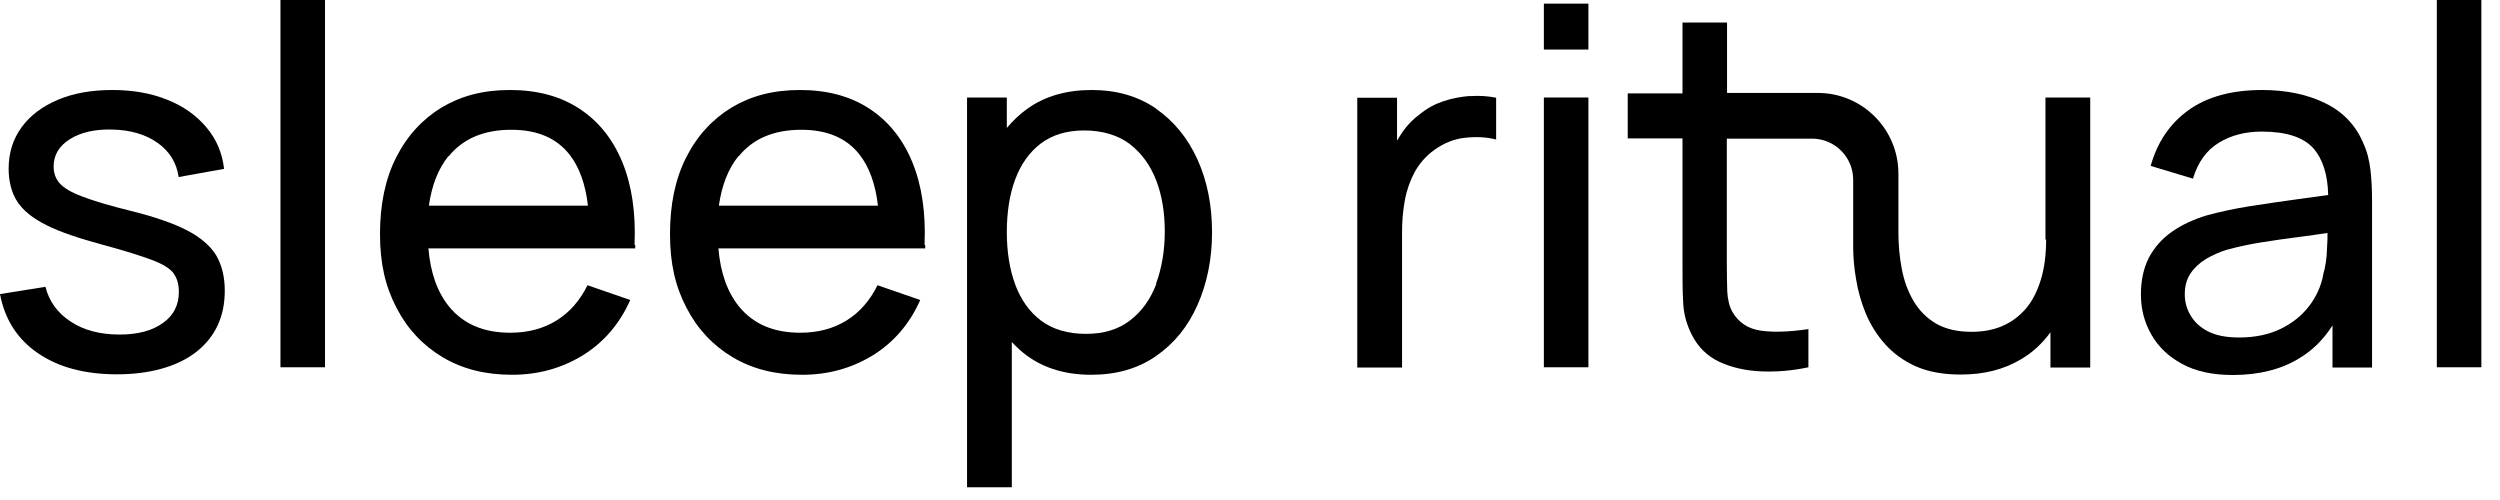
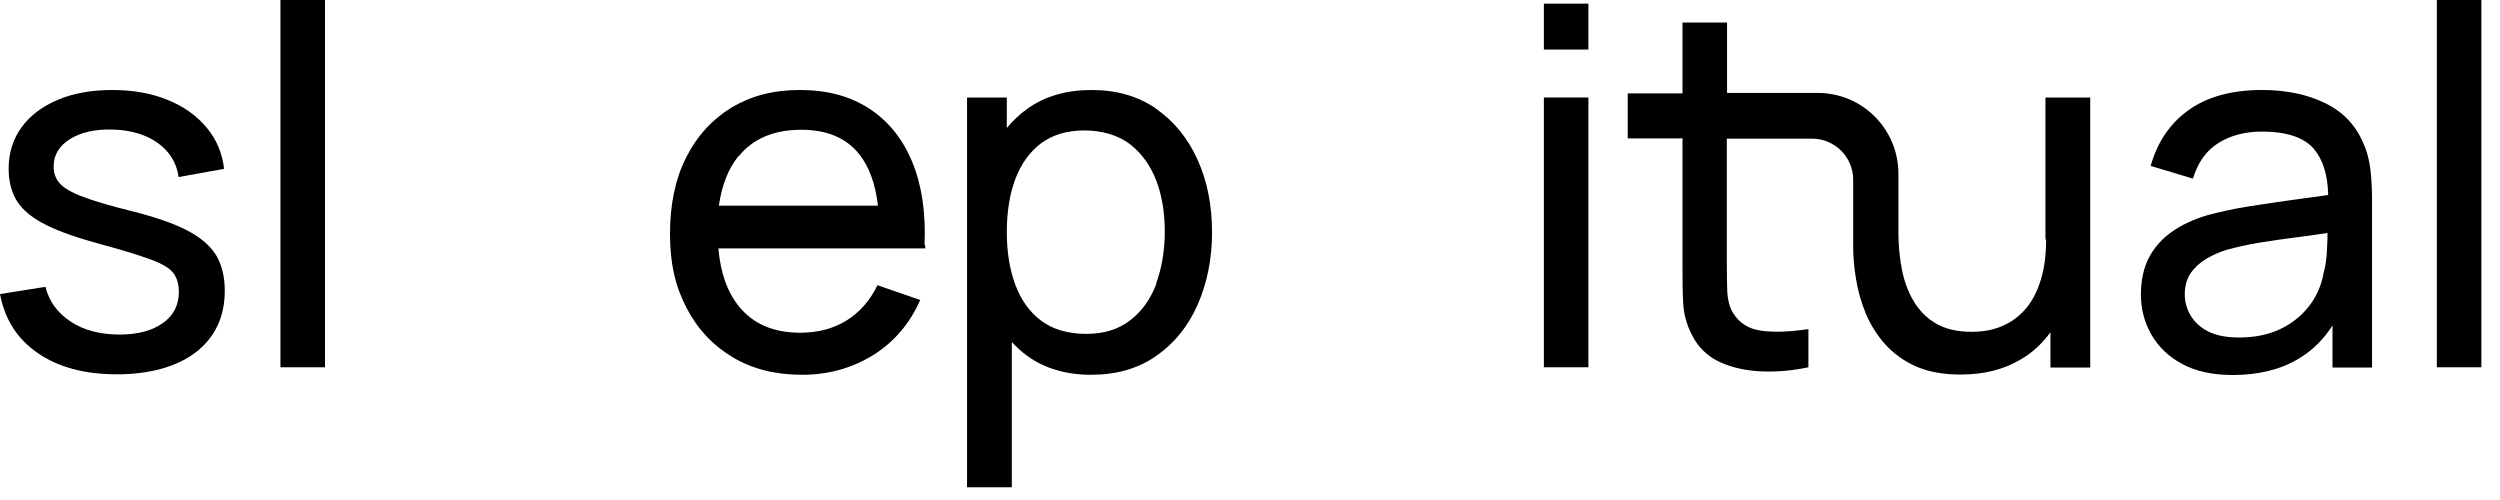
<svg xmlns="http://www.w3.org/2000/svg" fill="none" height="100%" overflow="visible" preserveAspectRatio="none" style="display: block;" viewBox="0 0 110 22" width="100%">
  <g id="sleep">
    <path d="M8.24 10.14C7.64 9.83 6.81 9.54 5.76 9.28C4.83 9.05 4.12 8.84 3.63 8.65C3.14 8.47 2.81 8.27 2.63 8.07C2.45 7.87 2.36 7.62 2.36 7.33C2.36 6.82 2.6 6.42 3.08 6.12C3.56 5.82 4.18 5.68 4.95 5.7C5.76 5.72 6.42 5.92 6.94 6.29C7.46 6.66 7.77 7.16 7.86 7.79L9.86 7.43C9.78 6.73 9.52 6.12 9.08 5.6C8.64 5.08 8.07 4.67 7.36 4.39C6.65 4.1 5.84 3.96 4.94 3.96C4.04 3.96 3.23 4.1 2.55 4.39C1.86 4.68 1.33 5.08 0.95 5.6C0.57 6.12 0.38 6.73 0.38 7.42C0.38 7.99 0.51 8.48 0.76 8.87C1.02 9.27 1.45 9.61 2.05 9.91C2.65 10.21 3.48 10.49 4.52 10.77C5.49 11.03 6.21 11.26 6.69 11.44C7.17 11.62 7.49 11.82 7.64 12.03C7.79 12.24 7.87 12.51 7.87 12.84C7.87 13.42 7.64 13.88 7.17 14.21C6.7 14.55 6.07 14.72 5.26 14.72C4.4 14.72 3.68 14.53 3.11 14.15C2.53 13.77 2.16 13.26 2 12.62L0 12.94C0.21 14.05 0.76 14.92 1.67 15.54C2.57 16.16 3.73 16.47 5.15 16.47C6.57 16.47 7.79 16.14 8.63 15.49C9.47 14.83 9.89 13.93 9.89 12.79C9.89 12.17 9.76 11.66 9.51 11.23C9.25 10.81 8.82 10.44 8.22 10.13L8.24 10.14Z" fill="black" />
    <path d="M14.3 0H12.34V16.16H14.3V0Z" fill="black" />
    <path d="M50.87 4.78C50.07 4.23 49.13 3.96 48.03 3.96C46.93 3.96 45.98 4.23 45.21 4.78C44.87 5.02 44.57 5.31 44.3 5.63V4.29H42.55V21.44H44.52V15.05C44.73 15.27 44.95 15.48 45.2 15.66C45.96 16.21 46.9 16.49 48.01 16.49C49.12 16.49 50.07 16.22 50.86 15.67C51.66 15.12 52.27 14.37 52.69 13.42C53.11 12.47 53.33 11.4 53.33 10.22C53.33 9.04 53.12 7.97 52.69 7.02C52.26 6.07 51.65 5.33 50.86 4.78H50.87ZM50.88 12.49C50.62 13.17 50.24 13.7 49.72 14.1C49.2 14.5 48.56 14.69 47.78 14.69C47 14.69 46.33 14.5 45.81 14.11C45.29 13.72 44.92 13.19 44.67 12.52C44.42 11.84 44.3 11.07 44.3 10.21C44.3 9.35 44.42 8.56 44.67 7.89C44.92 7.22 45.3 6.69 45.8 6.31C46.31 5.93 46.94 5.74 47.71 5.74C48.48 5.74 49.18 5.94 49.7 6.33C50.22 6.73 50.61 7.26 50.87 7.93C51.13 8.6 51.25 9.36 51.25 10.19C51.25 11.02 51.12 11.79 50.87 12.47L50.88 12.49Z" fill="black" />
-     <path d="M64.71 4.22C64.31 4.25 63.91 4.32 63.52 4.45C63.13 4.58 62.78 4.77 62.48 5.02C62.2 5.22 61.95 5.47 61.73 5.78C61.64 5.91 61.55 6.05 61.47 6.19V4.3H59.72V16.17H61.69V10.21C61.69 9.74 61.73 9.28 61.81 8.83C61.89 8.38 62.04 7.96 62.24 7.58C62.45 7.2 62.74 6.86 63.12 6.59C63.54 6.29 63.99 6.11 64.48 6.06C64.97 6.01 65.42 6.03 65.83 6.14V4.3C65.48 4.23 65.1 4.2 64.7 4.23L64.71 4.22Z" fill="black" />
    <path d="M69.89 0.16H67.93V2.18H69.89V0.16Z" fill="black" />
    <path d="M69.89 4.29H67.93V16.16H69.89V4.29Z" fill="black" />
    <path d="M90.03 10.54C90.03 11.22 89.95 11.82 89.79 12.33C89.63 12.84 89.41 13.27 89.12 13.6C88.83 13.93 88.49 14.18 88.09 14.35C87.69 14.52 87.25 14.6 86.75 14.6C86.13 14.6 85.61 14.48 85.19 14.24C84.78 14 84.45 13.67 84.2 13.25C83.95 12.83 83.78 12.36 83.68 11.84C83.58 11.32 83.53 10.78 83.53 10.22V7.64C83.53 5.68 81.94 4.09 79.99 4.09H75.99V0.99H74.03V4.11H71.62V6.09H74.03V11.68C74.03 12.29 74.03 12.83 74.06 13.31C74.08 13.79 74.2 14.26 74.44 14.73C74.71 15.27 75.12 15.67 75.65 15.92C76.19 16.17 76.8 16.31 77.49 16.34C78.18 16.37 78.87 16.31 79.57 16.16V14.48C78.76 14.6 78.06 14.63 77.49 14.55C76.91 14.47 76.5 14.19 76.23 13.73C76.09 13.48 76.02 13.18 76 12.84C75.99 12.5 75.98 12.08 75.98 11.6V6.1H79.73C80.73 6.1 81.54 6.91 81.54 7.91V10.86C81.54 11.31 81.58 11.79 81.67 12.3C81.75 12.81 81.9 13.32 82.1 13.81C82.31 14.3 82.59 14.75 82.95 15.15C83.31 15.55 83.76 15.88 84.3 16.12C84.84 16.36 85.5 16.48 86.27 16.48C87.29 16.48 88.17 16.26 88.92 15.81C89.44 15.51 89.87 15.1 90.22 14.62V16.17H91.97V4.29H90V10.54H90.03Z" fill="black" />
    <path d="M103.98 6.28C103.64 5.5 103.09 4.92 102.31 4.54C101.54 4.16 100.61 3.96 99.53 3.96C98.19 3.96 97.11 4.26 96.29 4.85C95.47 5.44 94.92 6.26 94.63 7.3L96.49 7.86C96.71 7.13 97.09 6.61 97.63 6.28C98.17 5.95 98.8 5.79 99.52 5.79C100.6 5.79 101.37 6.04 101.81 6.55C102.2 7.01 102.42 7.68 102.44 8.58C102.02 8.64 101.58 8.7 101.13 8.76C100.41 8.86 99.71 8.96 99.01 9.07C98.31 9.18 97.68 9.32 97.12 9.47C96.52 9.65 96 9.89 95.56 10.2C95.12 10.51 94.79 10.89 94.55 11.34C94.32 11.79 94.2 12.33 94.2 12.96C94.2 13.59 94.35 14.18 94.66 14.72C94.96 15.25 95.41 15.69 96.01 16.01C96.61 16.34 97.35 16.5 98.24 16.5C99.38 16.5 100.36 16.26 101.16 15.77C101.75 15.42 102.24 14.93 102.63 14.32V16.17H104.37V8.83C104.37 8.36 104.35 7.91 104.3 7.48C104.25 7.05 104.15 6.65 103.98 6.29V6.28ZM102.22 12.11C102.12 12.6 101.92 13.05 101.6 13.47C101.28 13.88 100.87 14.22 100.35 14.47C99.83 14.72 99.22 14.85 98.52 14.85C97.96 14.85 97.5 14.76 97.15 14.58C96.8 14.4 96.55 14.16 96.38 13.87C96.21 13.58 96.13 13.27 96.13 12.95C96.13 12.58 96.22 12.27 96.39 12.02C96.56 11.77 96.79 11.56 97.07 11.39C97.35 11.23 97.65 11.09 97.98 10.99C98.42 10.87 98.91 10.76 99.46 10.67C100.01 10.58 100.59 10.5 101.21 10.42C101.6 10.37 102.01 10.31 102.41 10.25C102.41 10.44 102.41 10.65 102.39 10.9C102.38 11.35 102.32 11.75 102.21 12.12L102.22 12.11Z" fill="black" />
    <path d="M109.18 0H107.22V16.16H109.18V0Z" fill="black" />
    <path d="M40.68 10.77C40.74 9.36 40.56 8.15 40.14 7.13C39.72 6.11 39.09 5.33 38.25 4.78C37.41 4.23 36.39 3.96 35.2 3.96C34.01 3.96 33.05 4.22 32.19 4.73C31.34 5.25 30.67 5.98 30.19 6.93C29.71 7.88 29.48 9 29.48 10.3C29.48 11.6 29.72 12.62 30.21 13.55C30.69 14.48 31.37 15.2 32.24 15.72C33.11 16.24 34.13 16.49 35.29 16.49C36.45 16.49 37.48 16.2 38.41 15.63C39.34 15.05 40.03 14.24 40.49 13.2L38.61 12.55C38.28 13.22 37.83 13.74 37.25 14.1C36.67 14.46 35.99 14.64 35.21 14.64C34.04 14.64 33.15 14.26 32.52 13.49C32 12.85 31.7 12 31.61 10.93H40.71V10.79L40.68 10.77ZM32.5 6.88C33.13 6.1 34.05 5.71 35.26 5.71C36.39 5.71 37.24 6.07 37.81 6.79C38.24 7.33 38.52 8.09 38.63 9.05H31.63C31.76 8.15 32.04 7.43 32.49 6.87L32.5 6.88Z" fill="black" />
-     <path d="M27.92 10.77C27.98 9.36 27.8 8.15 27.38 7.13C26.96 6.11 26.33 5.33 25.49 4.78C24.65 4.23 23.63 3.96 22.44 3.96C21.25 3.96 20.29 4.22 19.43 4.73C18.58 5.25 17.91 5.98 17.43 6.93C16.95 7.88 16.72 9 16.72 10.3C16.72 11.6 16.96 12.62 17.45 13.55C17.93 14.48 18.61 15.2 19.48 15.72C20.35 16.24 21.37 16.49 22.53 16.49C23.69 16.49 24.72 16.2 25.65 15.63C26.58 15.05 27.27 14.24 27.73 13.2L25.85 12.55C25.52 13.22 25.07 13.74 24.49 14.1C23.91 14.46 23.23 14.64 22.45 14.64C21.28 14.64 20.39 14.26 19.76 13.49C19.24 12.85 18.94 12 18.85 10.93H27.95V10.79L27.92 10.77ZM19.74 6.88C20.37 6.1 21.29 5.71 22.5 5.71C23.63 5.71 24.48 6.07 25.05 6.79C25.48 7.33 25.76 8.09 25.87 9.05H18.87C19 8.15 19.28 7.43 19.73 6.87L19.74 6.88Z" fill="black" />
  </g>
</svg>